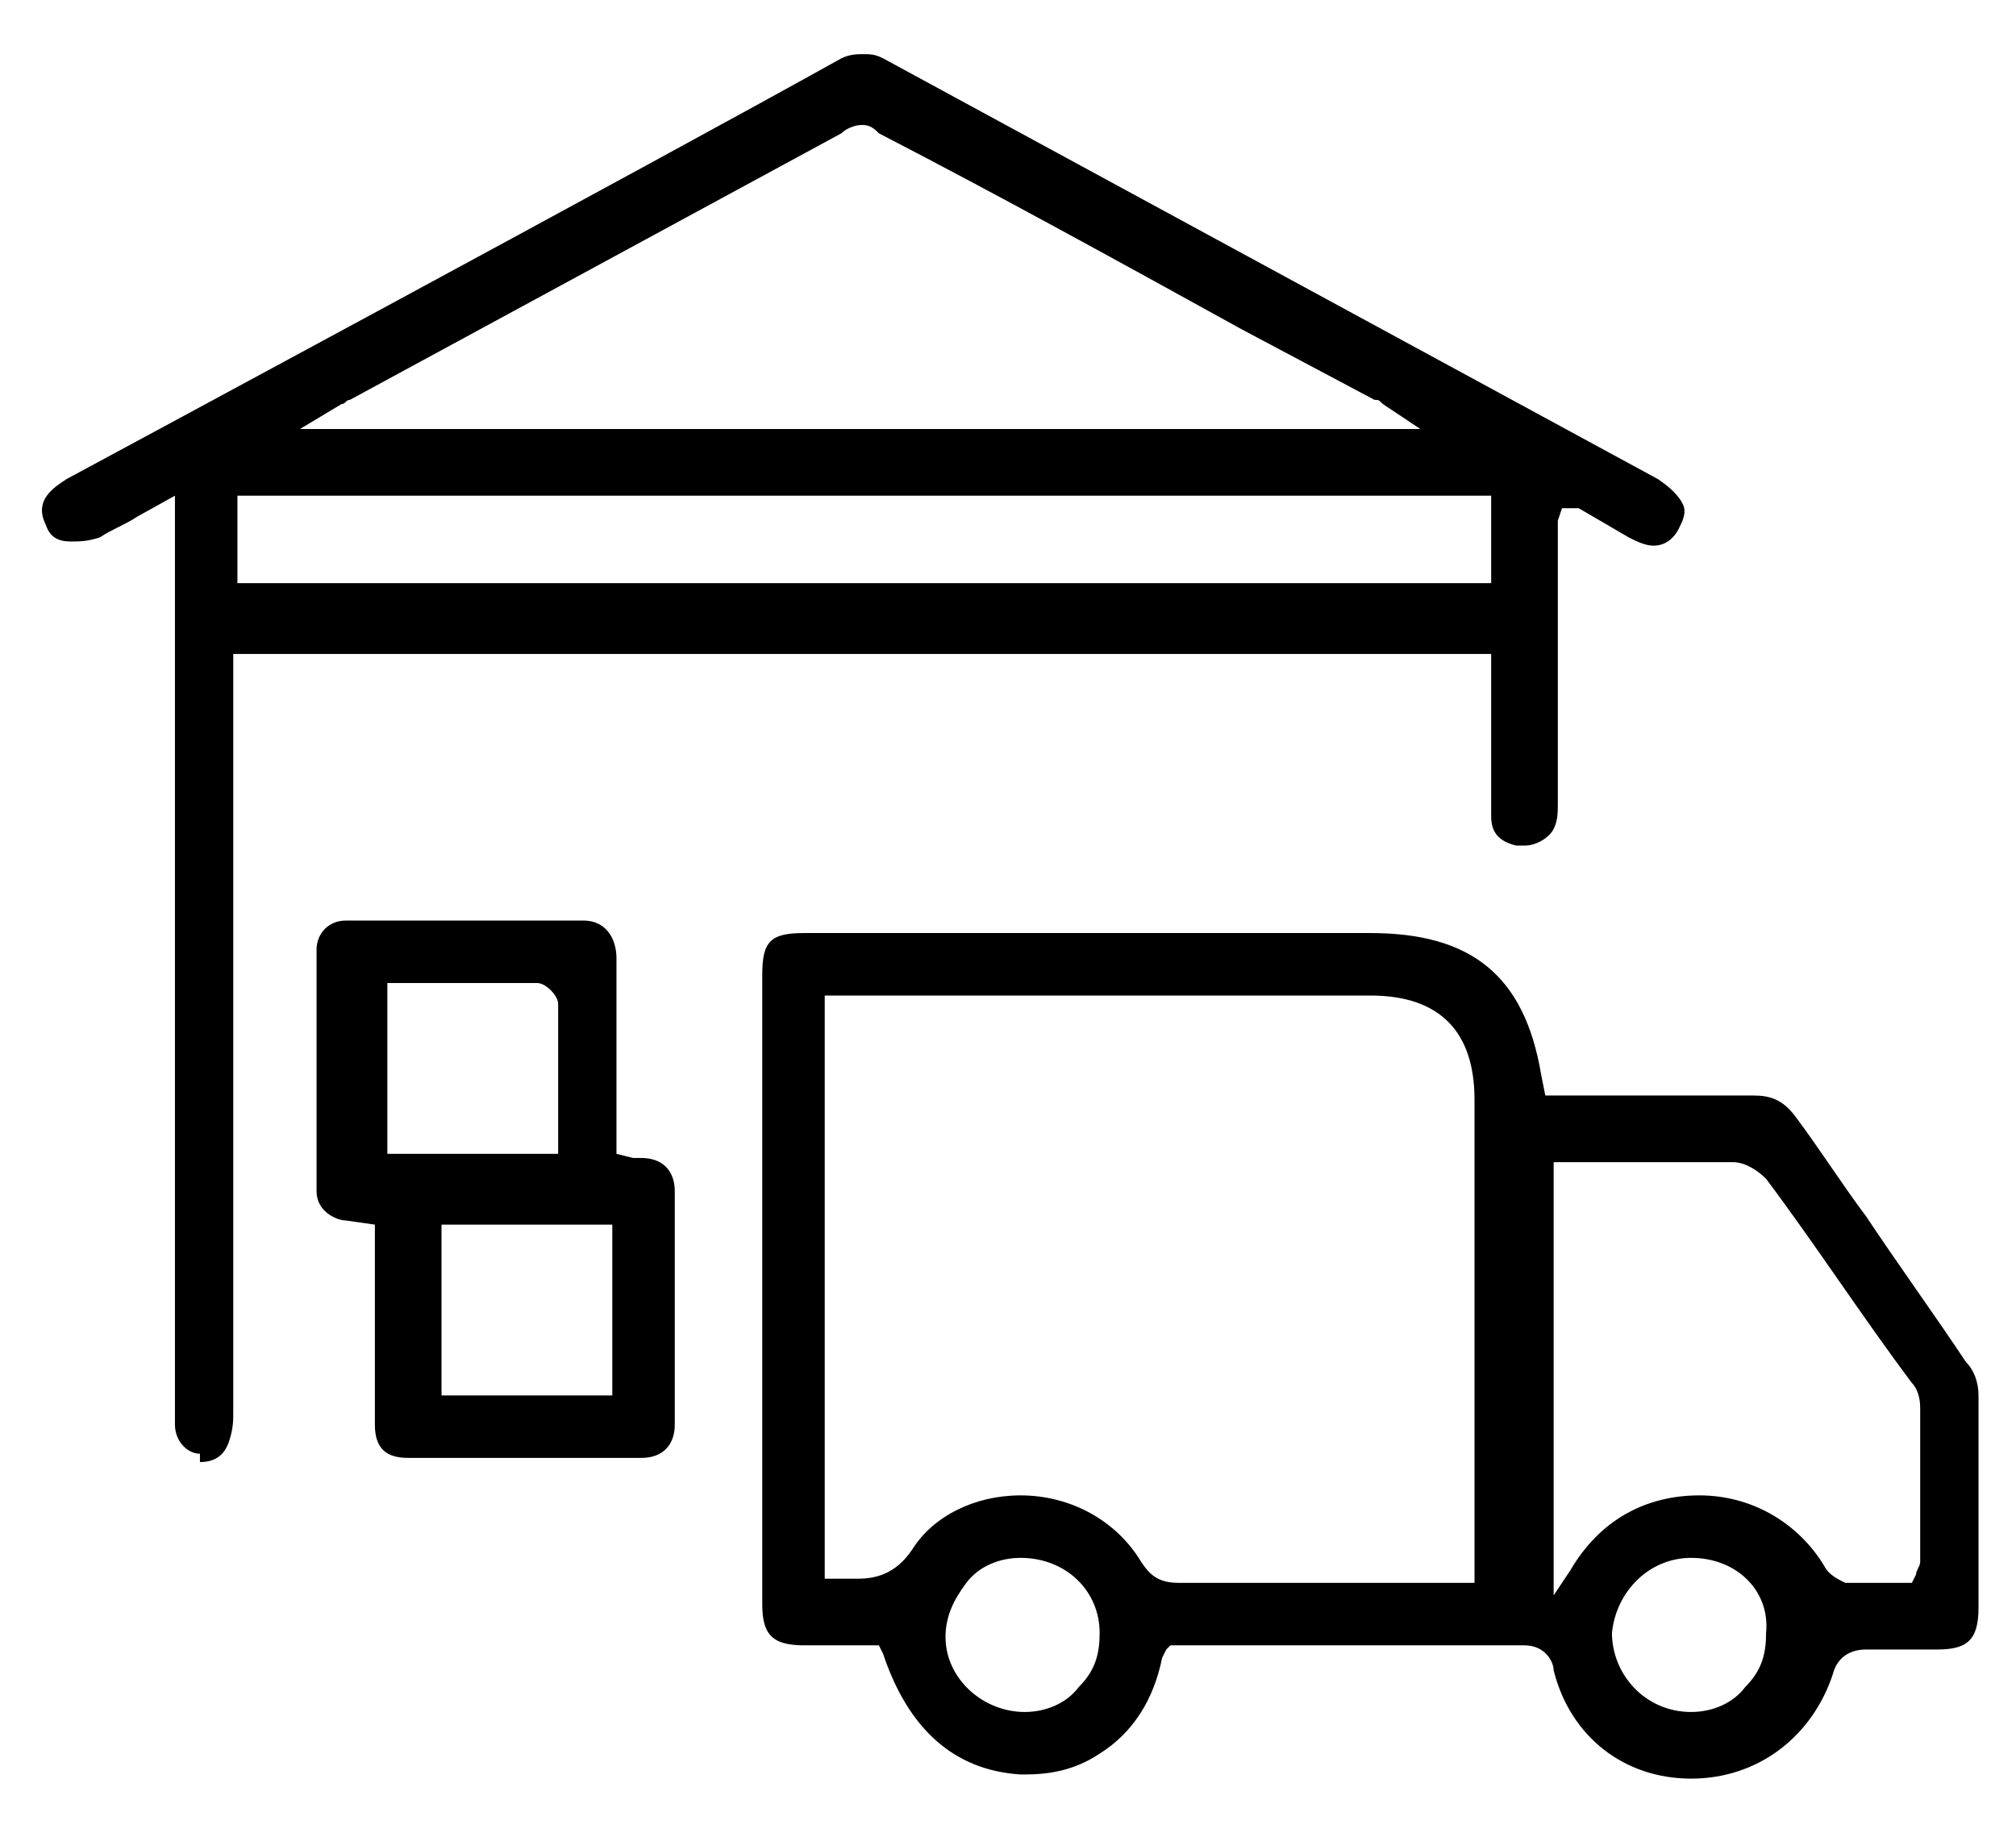
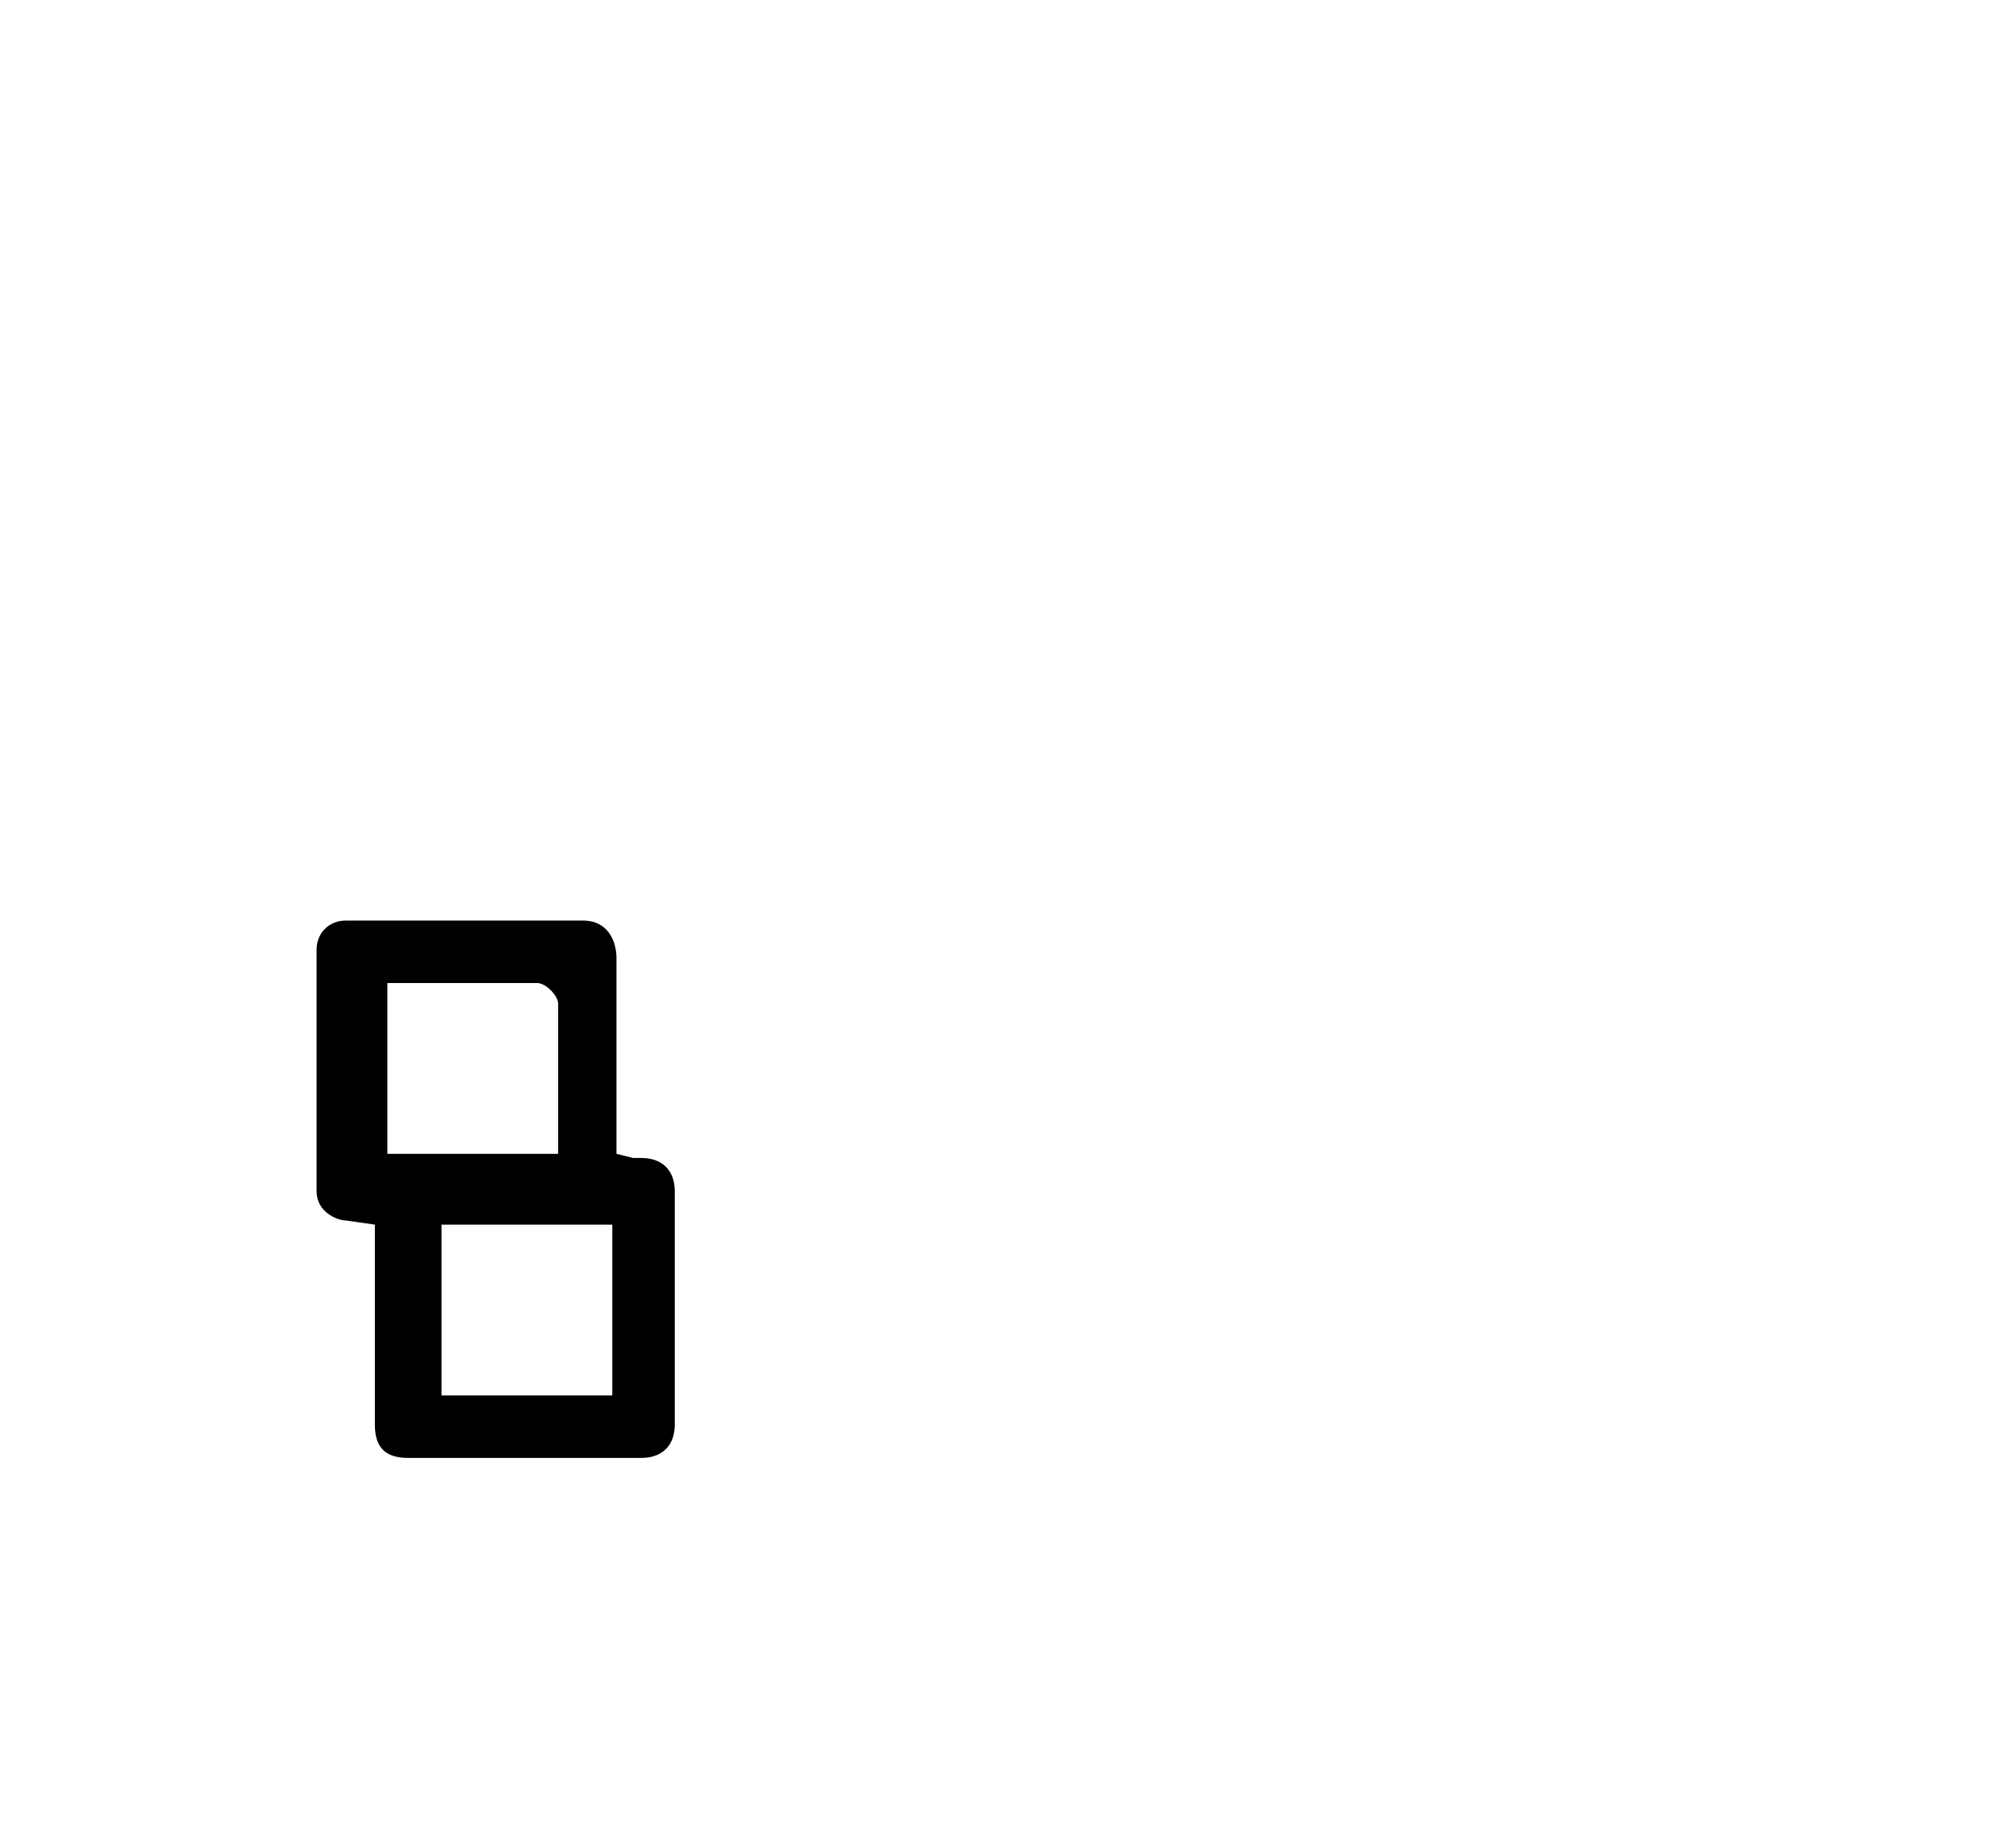
<svg xmlns="http://www.w3.org/2000/svg" version="1.1" id="Layer_1" x="0px" y="0px" viewBox="0 0 48.4 44" style="enable-background:new 0 0 48.4 44;" xml:space="preserve">
  <g>
-     <path d="M4.8,34.9c-0.3,0-0.6-0.3-0.6-0.7c0-0.1,0-0.3,0-0.4l0-21.9l-0.9,0.5c-0.3,0.2-0.6,0.3-0.9,0.5C2.1,13,1.9,13,1.7,13 c-0.3,0-0.5-0.1-0.6-0.4c-0.3-0.6,0.2-0.9,0.5-1.1c0,0,14.3-7.7,18.6-10.1c0.2-0.1,0.4-0.1,0.5-0.1c0.2,0,0.3,0,0.5,0.1l18.6,10.1 c0.3,0.2,0.5,0.4,0.6,0.6c0.1,0.2,0,0.4-0.1,0.6c-0.1,0.2-0.3,0.4-0.6,0.4c-0.2,0-0.4-0.1-0.6-0.2l-1.2-0.7l-0.1,0h-0.3l-0.1,0.3v2 c0,1.6,0,3.2,0,4.8c0,0.2,0,0.4-0.1,0.6c-0.1,0.2-0.4,0.4-0.7,0.4c-0.1,0-0.1,0-0.2,0c-0.4-0.1-0.6-0.3-0.6-0.7c0-0.7,0-1.5,0-2.2 l0-1.7H5.6v0.9c0,5.8,0,11.5,0,17.3c0,0.2,0,0.4-0.1,0.7c-0.1,0.3-0.3,0.5-0.7,0.5C4.8,34.9,4.8,34.9,4.8,34.9z M5.7,14h30.1v-2.1 H5.7V14z M20.7,3c-0.2,0-0.4,0.1-0.5,0.2L8.4,9.6c-0.1,0-0.1,0.1-0.2,0.1l-1,0.6h26.9l-0.9-0.6c-0.1-0.1-0.1-0.1-0.2-0.1l-3.2-1.7 c-2.9-1.6-5.8-3.2-8.7-4.7C21,3.1,20.9,3,20.7,3z" />
-     <path d="M40.6,42.7c-1.6,0-2.9-1-3.3-2.6c0-0.2-0.2-0.6-0.7-0.6c-2.1,0-4.3,0-6.4,0l-2,0l-0.1,0L28,39.6l-0.1,0.2 c-0.2,1-0.7,1.8-1.5,2.3c-0.6,0.4-1.2,0.5-1.8,0.5l-0.1,0c-1.6-0.1-2.7-1.1-3.3-2.9l-0.1-0.2l-1.8,0c-0.8,0-1-0.3-1-1 c0-5,0-10.1,0-15.1c0-0.8,0.2-1,1-1h13.6c2.4,0,3.7,1,4.1,3.4l0.1,0.5l2.9,0c0.7,0,1.4,0,2.1,0c0,0,0,0,0,0c0.4,0,0.7,0.1,1,0.5 c0.6,0.8,1.1,1.6,1.7,2.4c0.8,1.2,1.6,2.3,2.4,3.5c0.2,0.2,0.3,0.5,0.3,0.8c0,1.4,0,2.8,0,4.2l0,0.9c0,0.8-0.3,1-1,1l-0.9,0 c-0.3,0-0.8,0-0.8,0c-0.4,0-0.7,0.2-0.8,0.6C43.5,41.7,42.2,42.7,40.6,42.7L40.6,42.7z M40.6,37.4c-1,0-1.8,0.8-1.9,1.8 c0,1,0.8,1.9,1.9,1.9h0c0.5,0,1-0.2,1.3-0.6c0.4-0.4,0.5-0.8,0.5-1.3C42.5,38.2,41.7,37.4,40.6,37.4L40.6,37.4z M24.5,37.4 c-0.5,0-1,0.2-1.3,0.6c-0.3,0.4-0.5,0.8-0.5,1.3c0,1,0.9,1.8,1.9,1.8c0,0,0,0,0,0c0.5,0,1-0.2,1.3-0.6c0.4-0.4,0.5-0.8,0.5-1.3 C26.4,38.2,25.6,37.4,24.5,37.4L24.5,37.4L24.5,37.4z M37.1,38.6l0.6-0.9c0.7-1.2,1.8-1.8,3.1-1.8c1.3,0,2.4,0.7,3,1.7 c0.1,0.2,0.3,0.3,0.5,0.4c0.2,0,0.5,0,0.7,0l0.9,0l0.1-0.2c0-0.1,0.1-0.2,0.1-0.3l0-0.6c0-1,0-2.1,0-3.1c0-0.3-0.1-0.5-0.2-0.6 c-1.2-1.6-2.3-3.3-3.5-4.9c-0.2-0.2-0.5-0.4-0.8-0.4c-0.5,0-0.9,0-1.4,0l-2.9,0V38.6z M24.5,35.9c1.2,0,2.3,0.6,2.9,1.6 c0.2,0.3,0.4,0.5,0.9,0.5c1.1,0,2.2,0,3.3,0l3.1,0c0.1,0,0.2,0,0.3,0l0.4,0l0-0.4c0-0.1,0-0.2,0-0.3l0-2.7c0-2.7,0-5.5,0-8.2 c0-1.6-0.8-2.5-2.5-2.5H20.5c-0.1,0-0.2,0-0.3,0l-0.4,0v14l0.3,0c0.2,0,0.3,0,0.5,0c0.4,0,0.9-0.1,1.3-0.7 C22.4,36.4,23.4,35.9,24.5,35.9z" />
    <path d="M9.8,35C9.3,35,9,34.8,9,34.2c0-1.1,0-2.1,0-3.2l0-1.6l-0.7-0.1c-0.2,0-0.7-0.2-0.7-0.7c0-1.9,0-3.9,0-5.8 c0-0.4,0.3-0.7,0.7-0.7c1,0,1.9,0,2.9,0c0.9,0,1.9,0,2.8,0c0.6,0,0.8,0.5,0.8,0.9c0,0.9,0,1.9,0,2.8l0,1.9l0.4,0.1 c0.1,0,0.2,0,0.2,0c0.5,0,0.8,0.3,0.8,0.8c0,1.9,0,3.7,0,5.6c0,0.5-0.3,0.8-0.8,0.8c-0.9,0-1.9,0-2.8,0S10.8,35,9.8,35z M10.6,33.5 h4.1v-4.1h-4.1V33.5z M9.2,27.7h4.2l0-0.9c0-0.9,0-1.8,0-2.7c0-0.2-0.3-0.5-0.5-0.5c-0.7,0-1.4,0-2.1,0l-1.5,0V27.7z" />
  </g>
</svg>